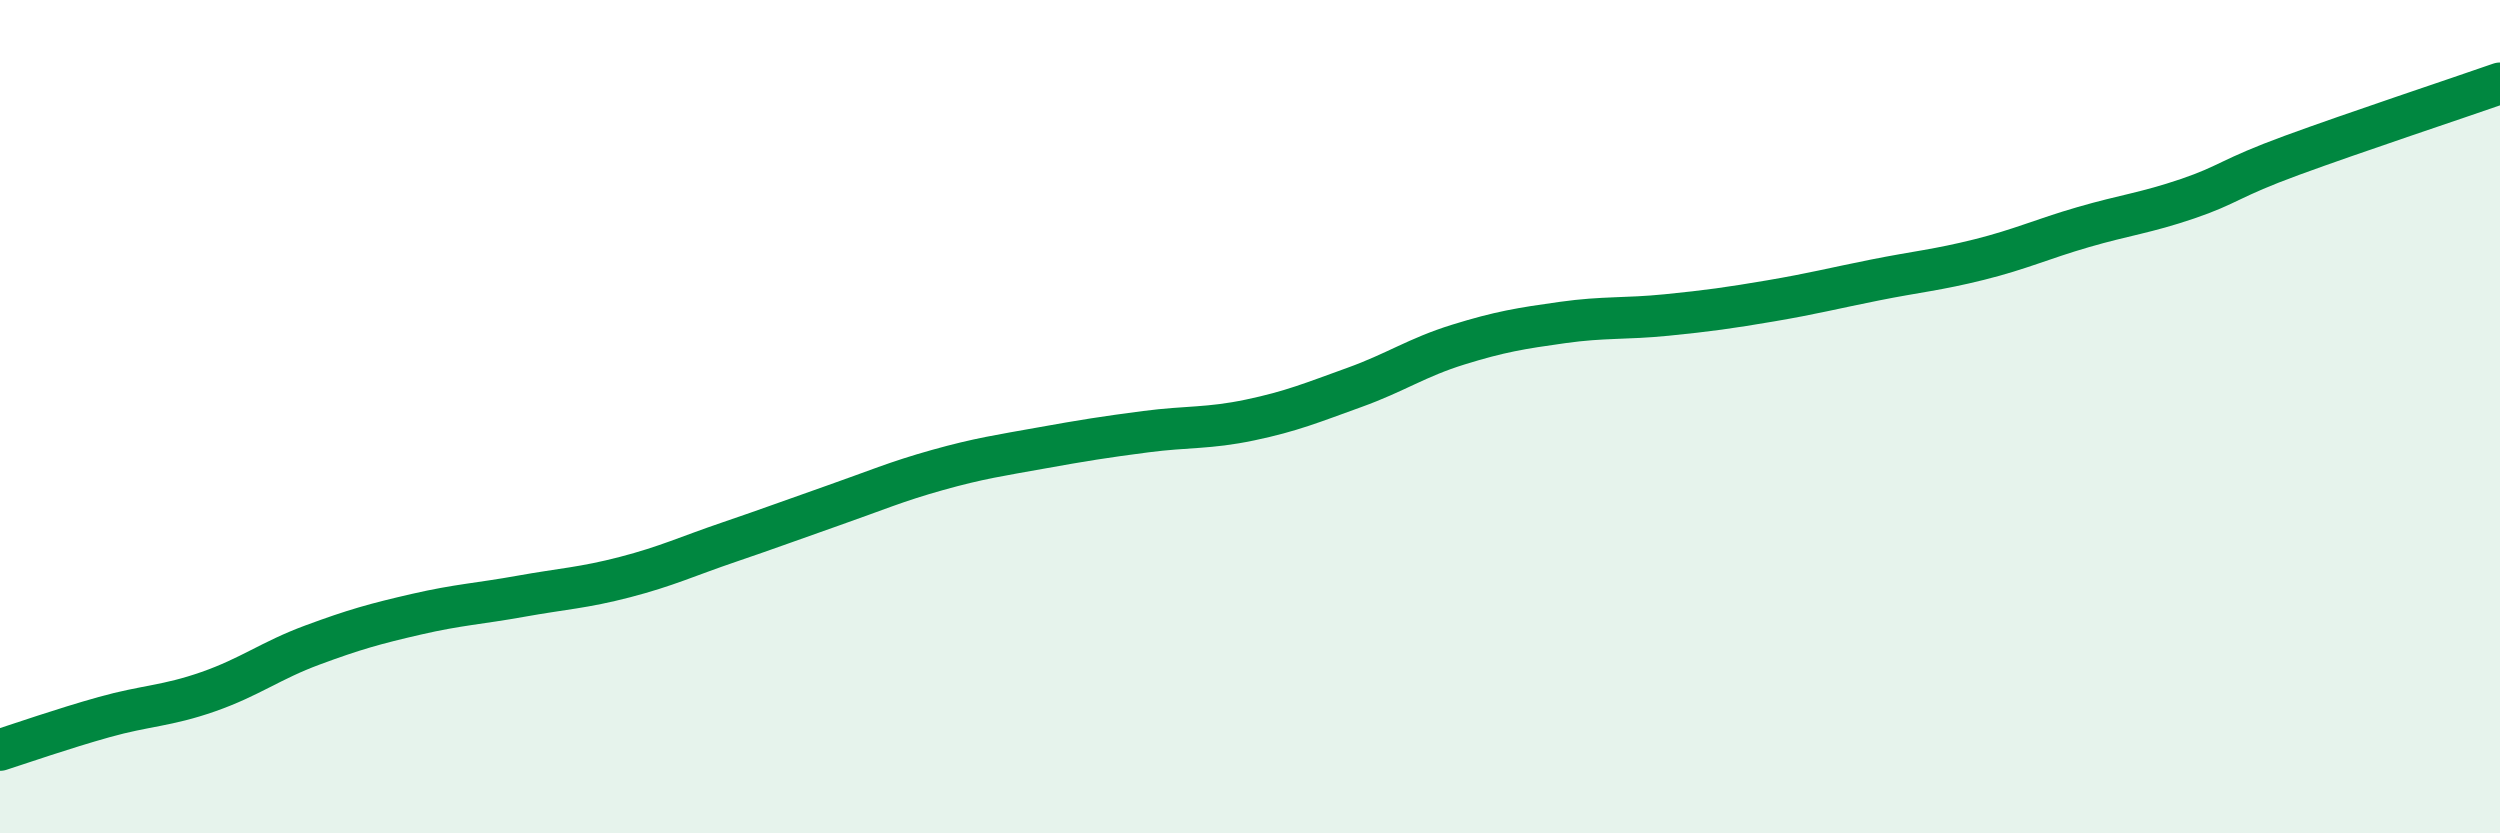
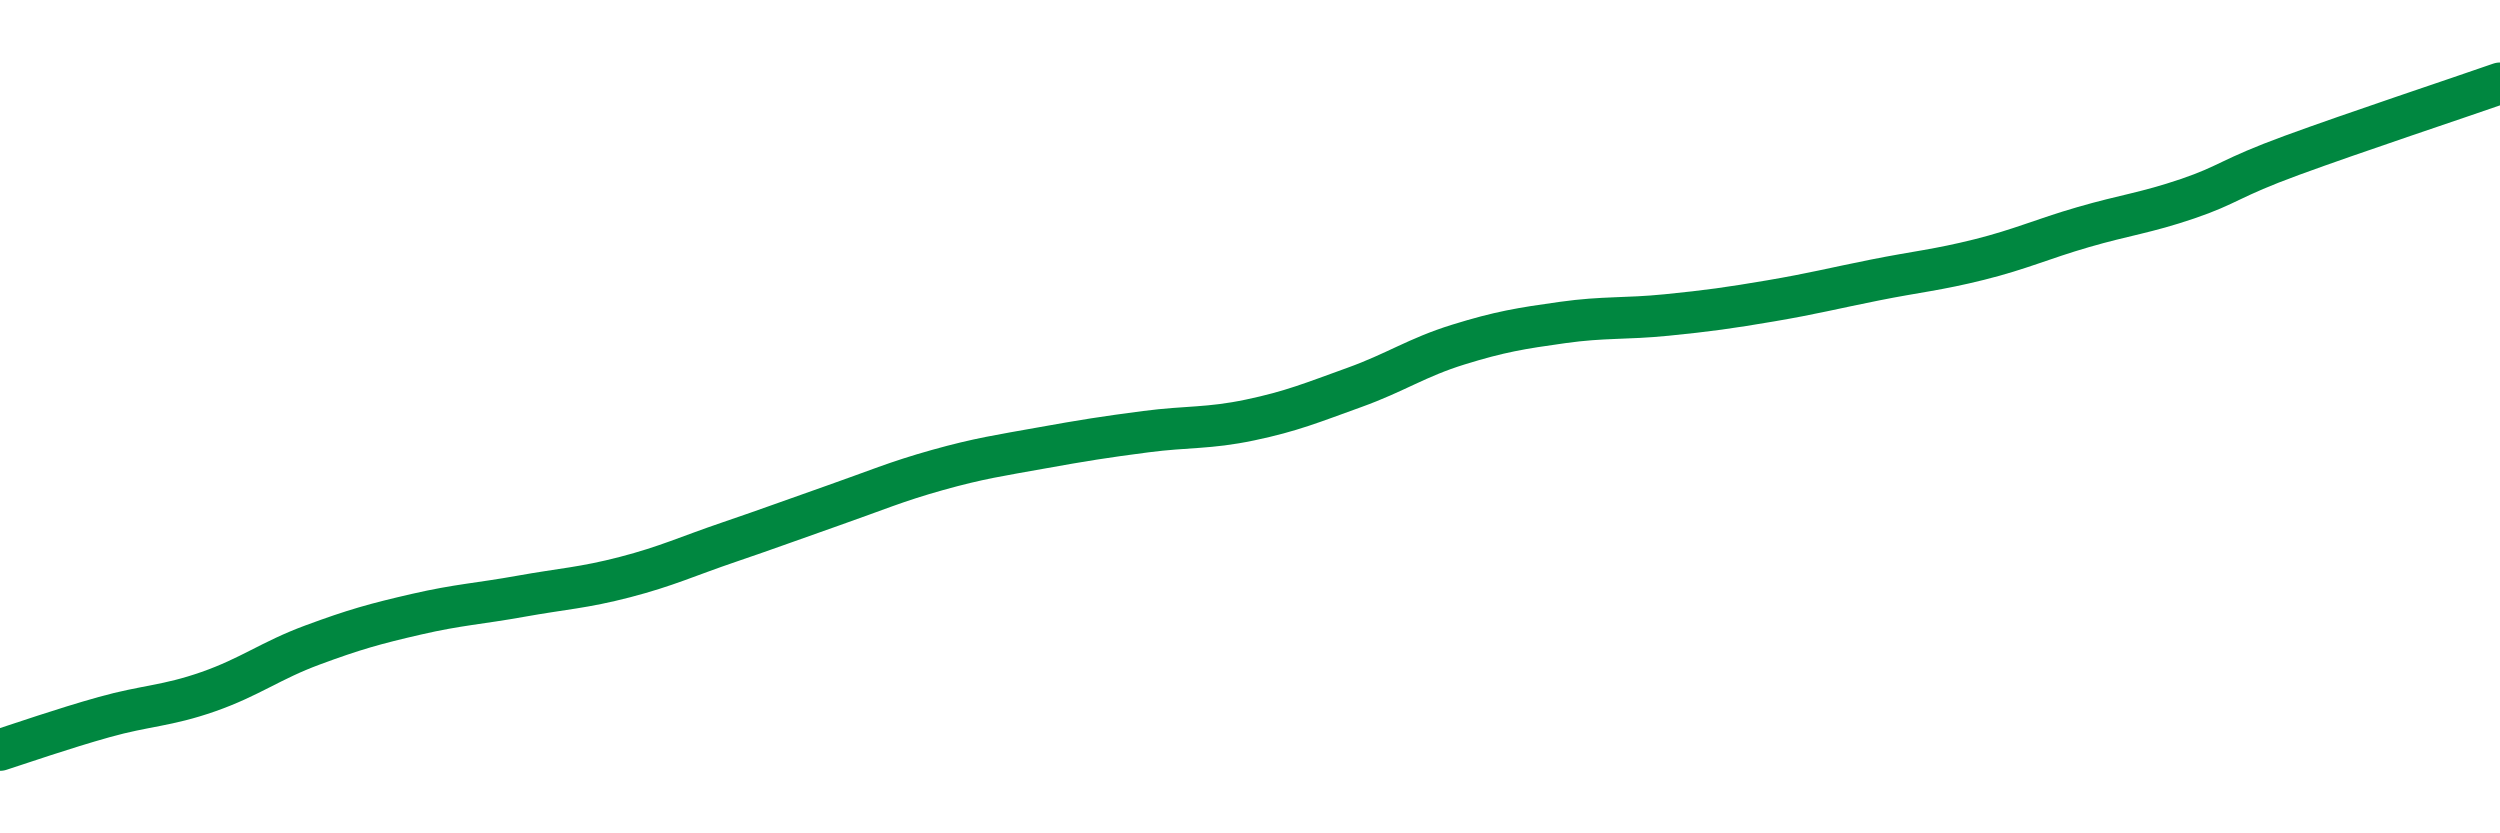
<svg xmlns="http://www.w3.org/2000/svg" width="60" height="20" viewBox="0 0 60 20">
-   <path d="M 0,18 C 0.5,17.84 1.5,17.49 2.5,17.21 C 3.5,16.93 4,16.95 5,16.6 C 6,16.25 6.5,15.85 7.5,15.48 C 8.5,15.11 9,14.97 10,14.74 C 11,14.51 11.5,14.49 12.5,14.31 C 13.5,14.13 14,14.11 15,13.85 C 16,13.59 16.5,13.35 17.5,13.01 C 18.5,12.67 19,12.48 20,12.13 C 21,11.78 21.5,11.56 22.5,11.28 C 23.5,11 24,10.93 25,10.75 C 26,10.57 26.5,10.49 27.5,10.36 C 28.5,10.23 29,10.29 30,10.08 C 31,9.87 31.5,9.66 32.5,9.3 C 33.5,8.94 34,8.58 35,8.27 C 36,7.96 36.5,7.88 37.5,7.74 C 38.5,7.6 39,7.66 40,7.56 C 41,7.46 41.5,7.39 42.5,7.22 C 43.5,7.05 44,6.92 45,6.72 C 46,6.52 46.5,6.48 47.5,6.23 C 48.5,5.98 49,5.74 50,5.45 C 51,5.16 51.5,5.11 52.5,4.77 C 53.5,4.43 53.5,4.28 55,3.73 C 56.5,3.18 59,2.35 60,2L60 20L0 20Z" fill="#008740" opacity="0.1" stroke-linecap="round" stroke-linejoin="round" />
  <path d="M 0,18 C 0.5,17.84 1.5,17.49 2.5,17.21 C 3.5,16.93 4,16.95 5,16.6 C 6,16.25 6.5,15.85 7.5,15.48 C 8.5,15.11 9,14.97 10,14.74 C 11,14.51 11.5,14.49 12.5,14.31 C 13.5,14.13 14,14.11 15,13.85 C 16,13.59 16.5,13.35 17.5,13.01 C 18.5,12.67 19,12.48 20,12.13 C 21,11.78 21.5,11.56 22.5,11.28 C 23.5,11 24,10.93 25,10.75 C 26,10.57 26.5,10.49 27.5,10.36 C 28.5,10.23 29,10.29 30,10.08 C 31,9.87 31.5,9.66 32.5,9.3 C 33.5,8.94 34,8.58 35,8.27 C 36,7.96 36.5,7.88 37.5,7.74 C 38.5,7.6 39,7.66 40,7.56 C 41,7.46 41.5,7.39 42.5,7.22 C 43.5,7.05 44,6.92 45,6.72 C 46,6.52 46.5,6.48 47.5,6.23 C 48.5,5.98 49,5.74 50,5.45 C 51,5.16 51.5,5.11 52.5,4.77 C 53.5,4.43 53.5,4.28 55,3.73 C 56.5,3.18 59,2.35 60,2" stroke="#008740" stroke-width="1" fill="none" stroke-linecap="round" stroke-linejoin="round" />
</svg>